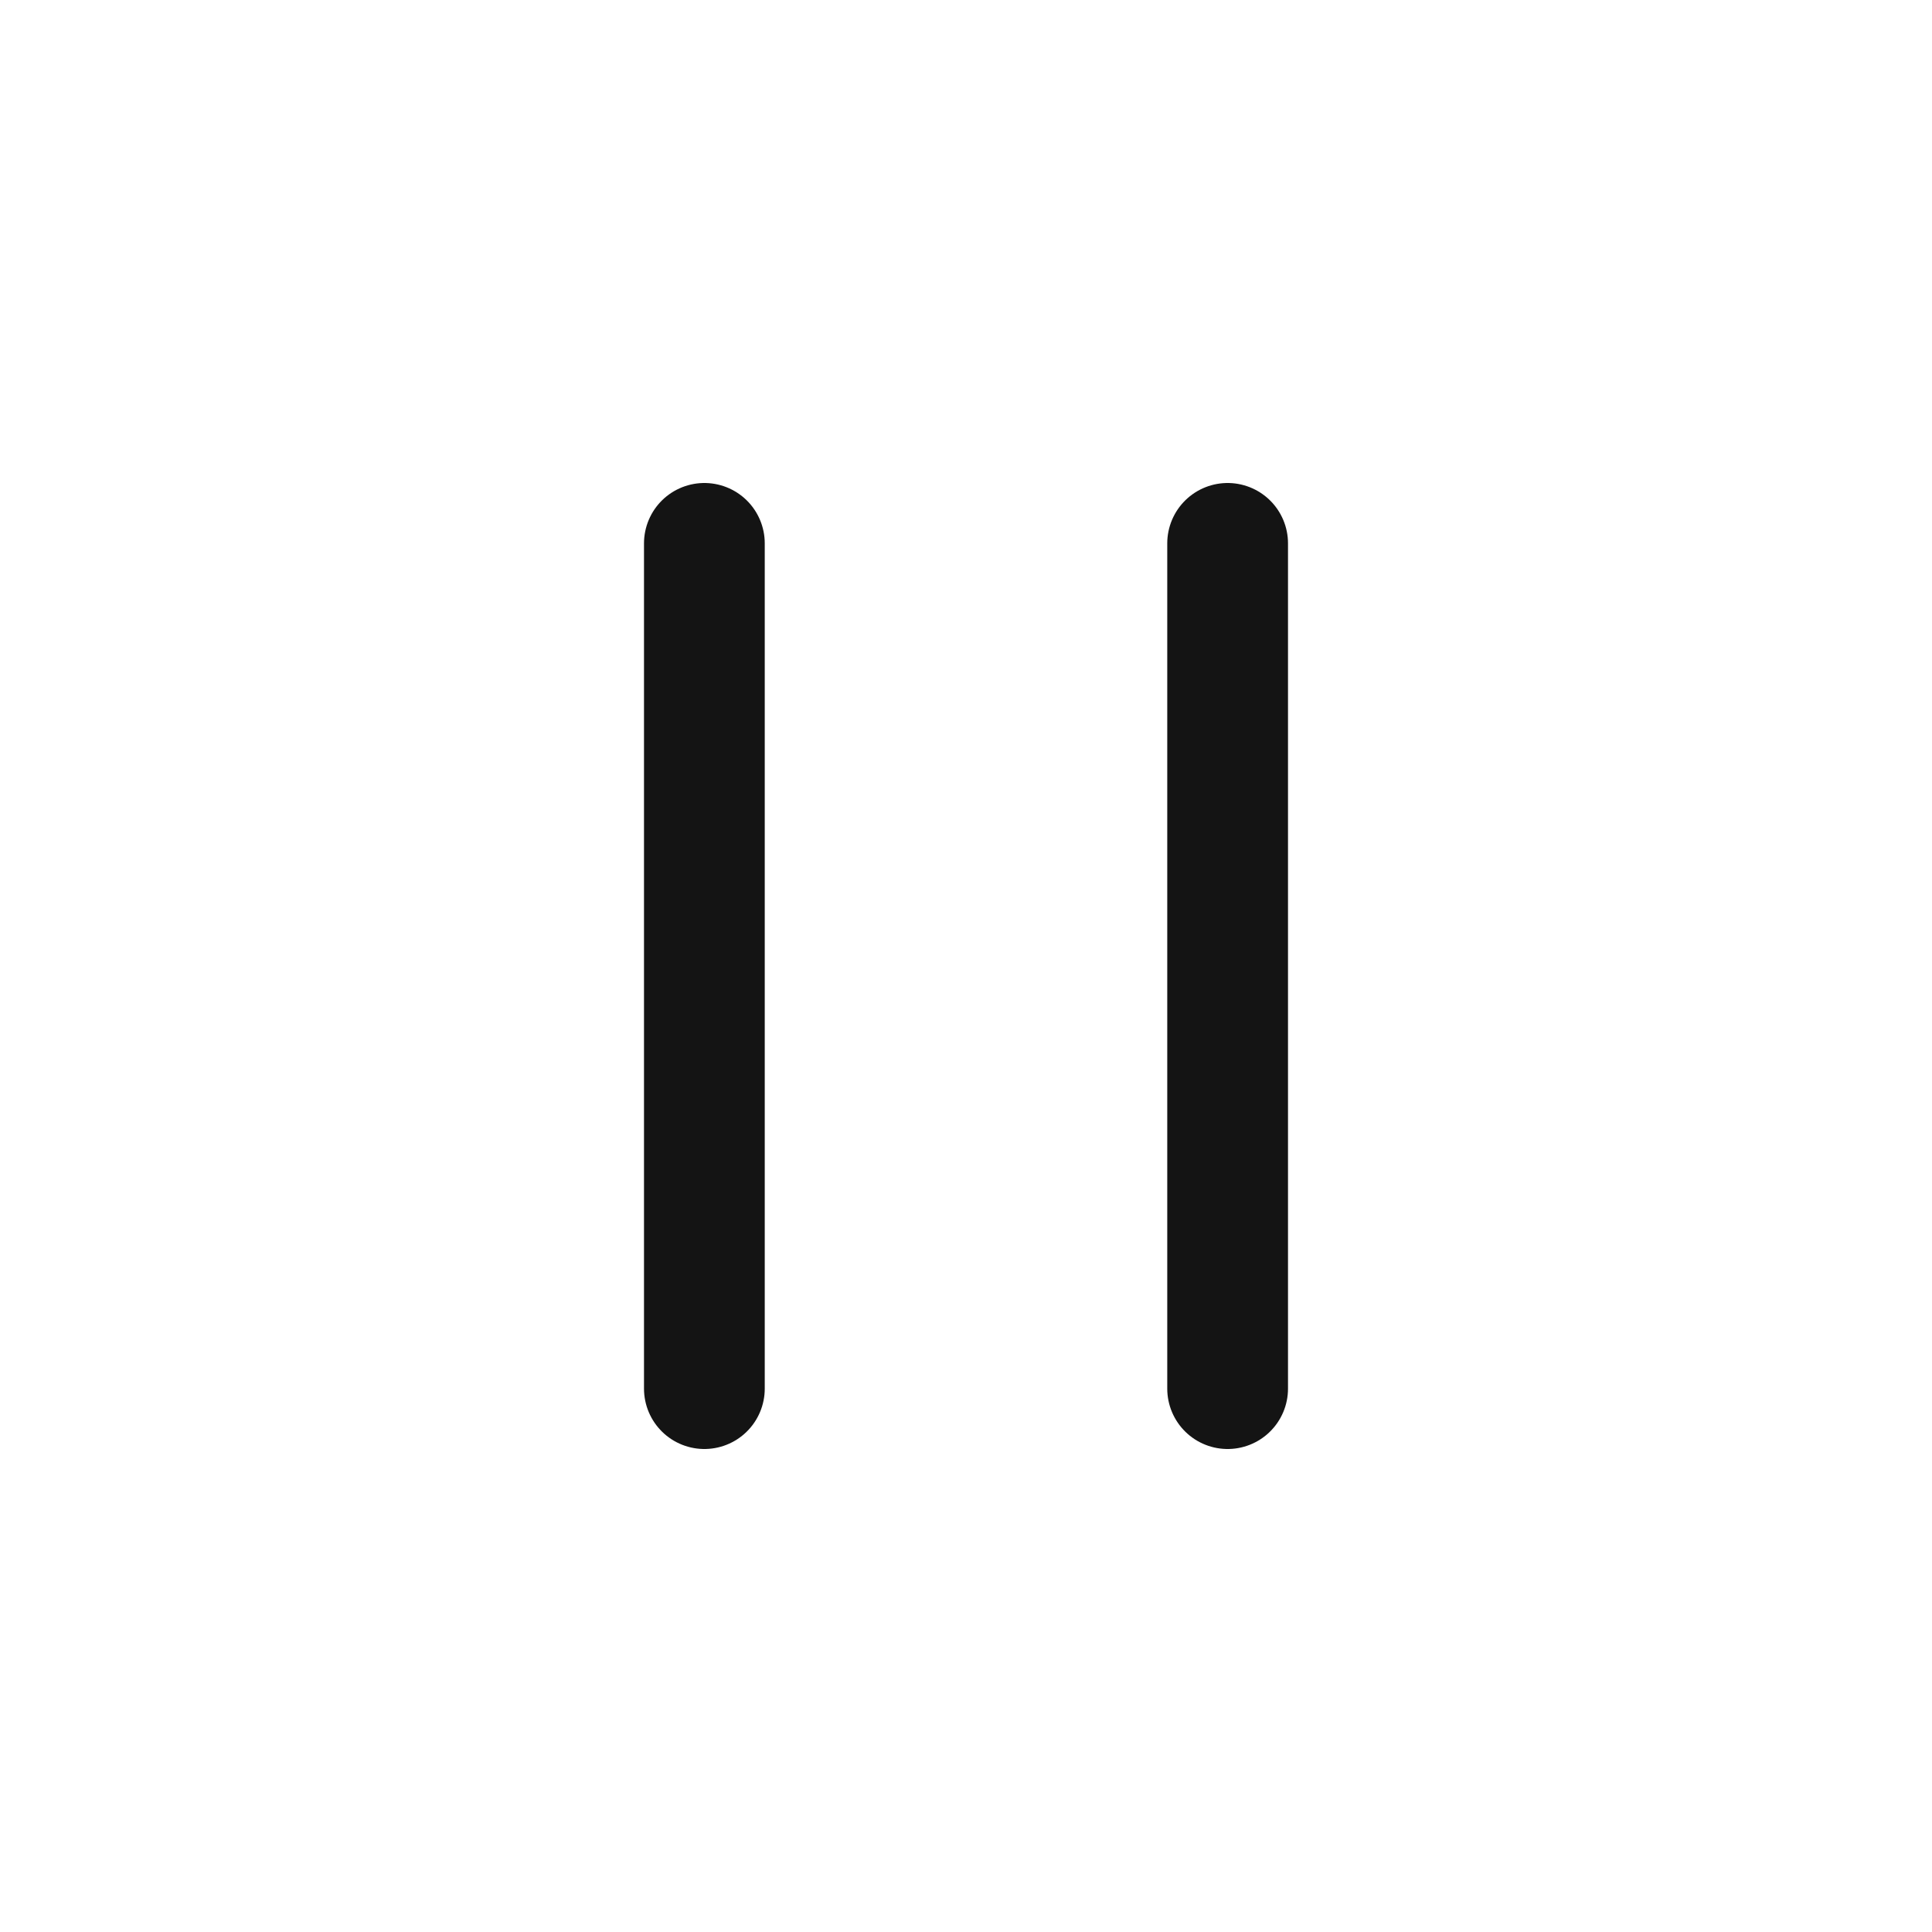
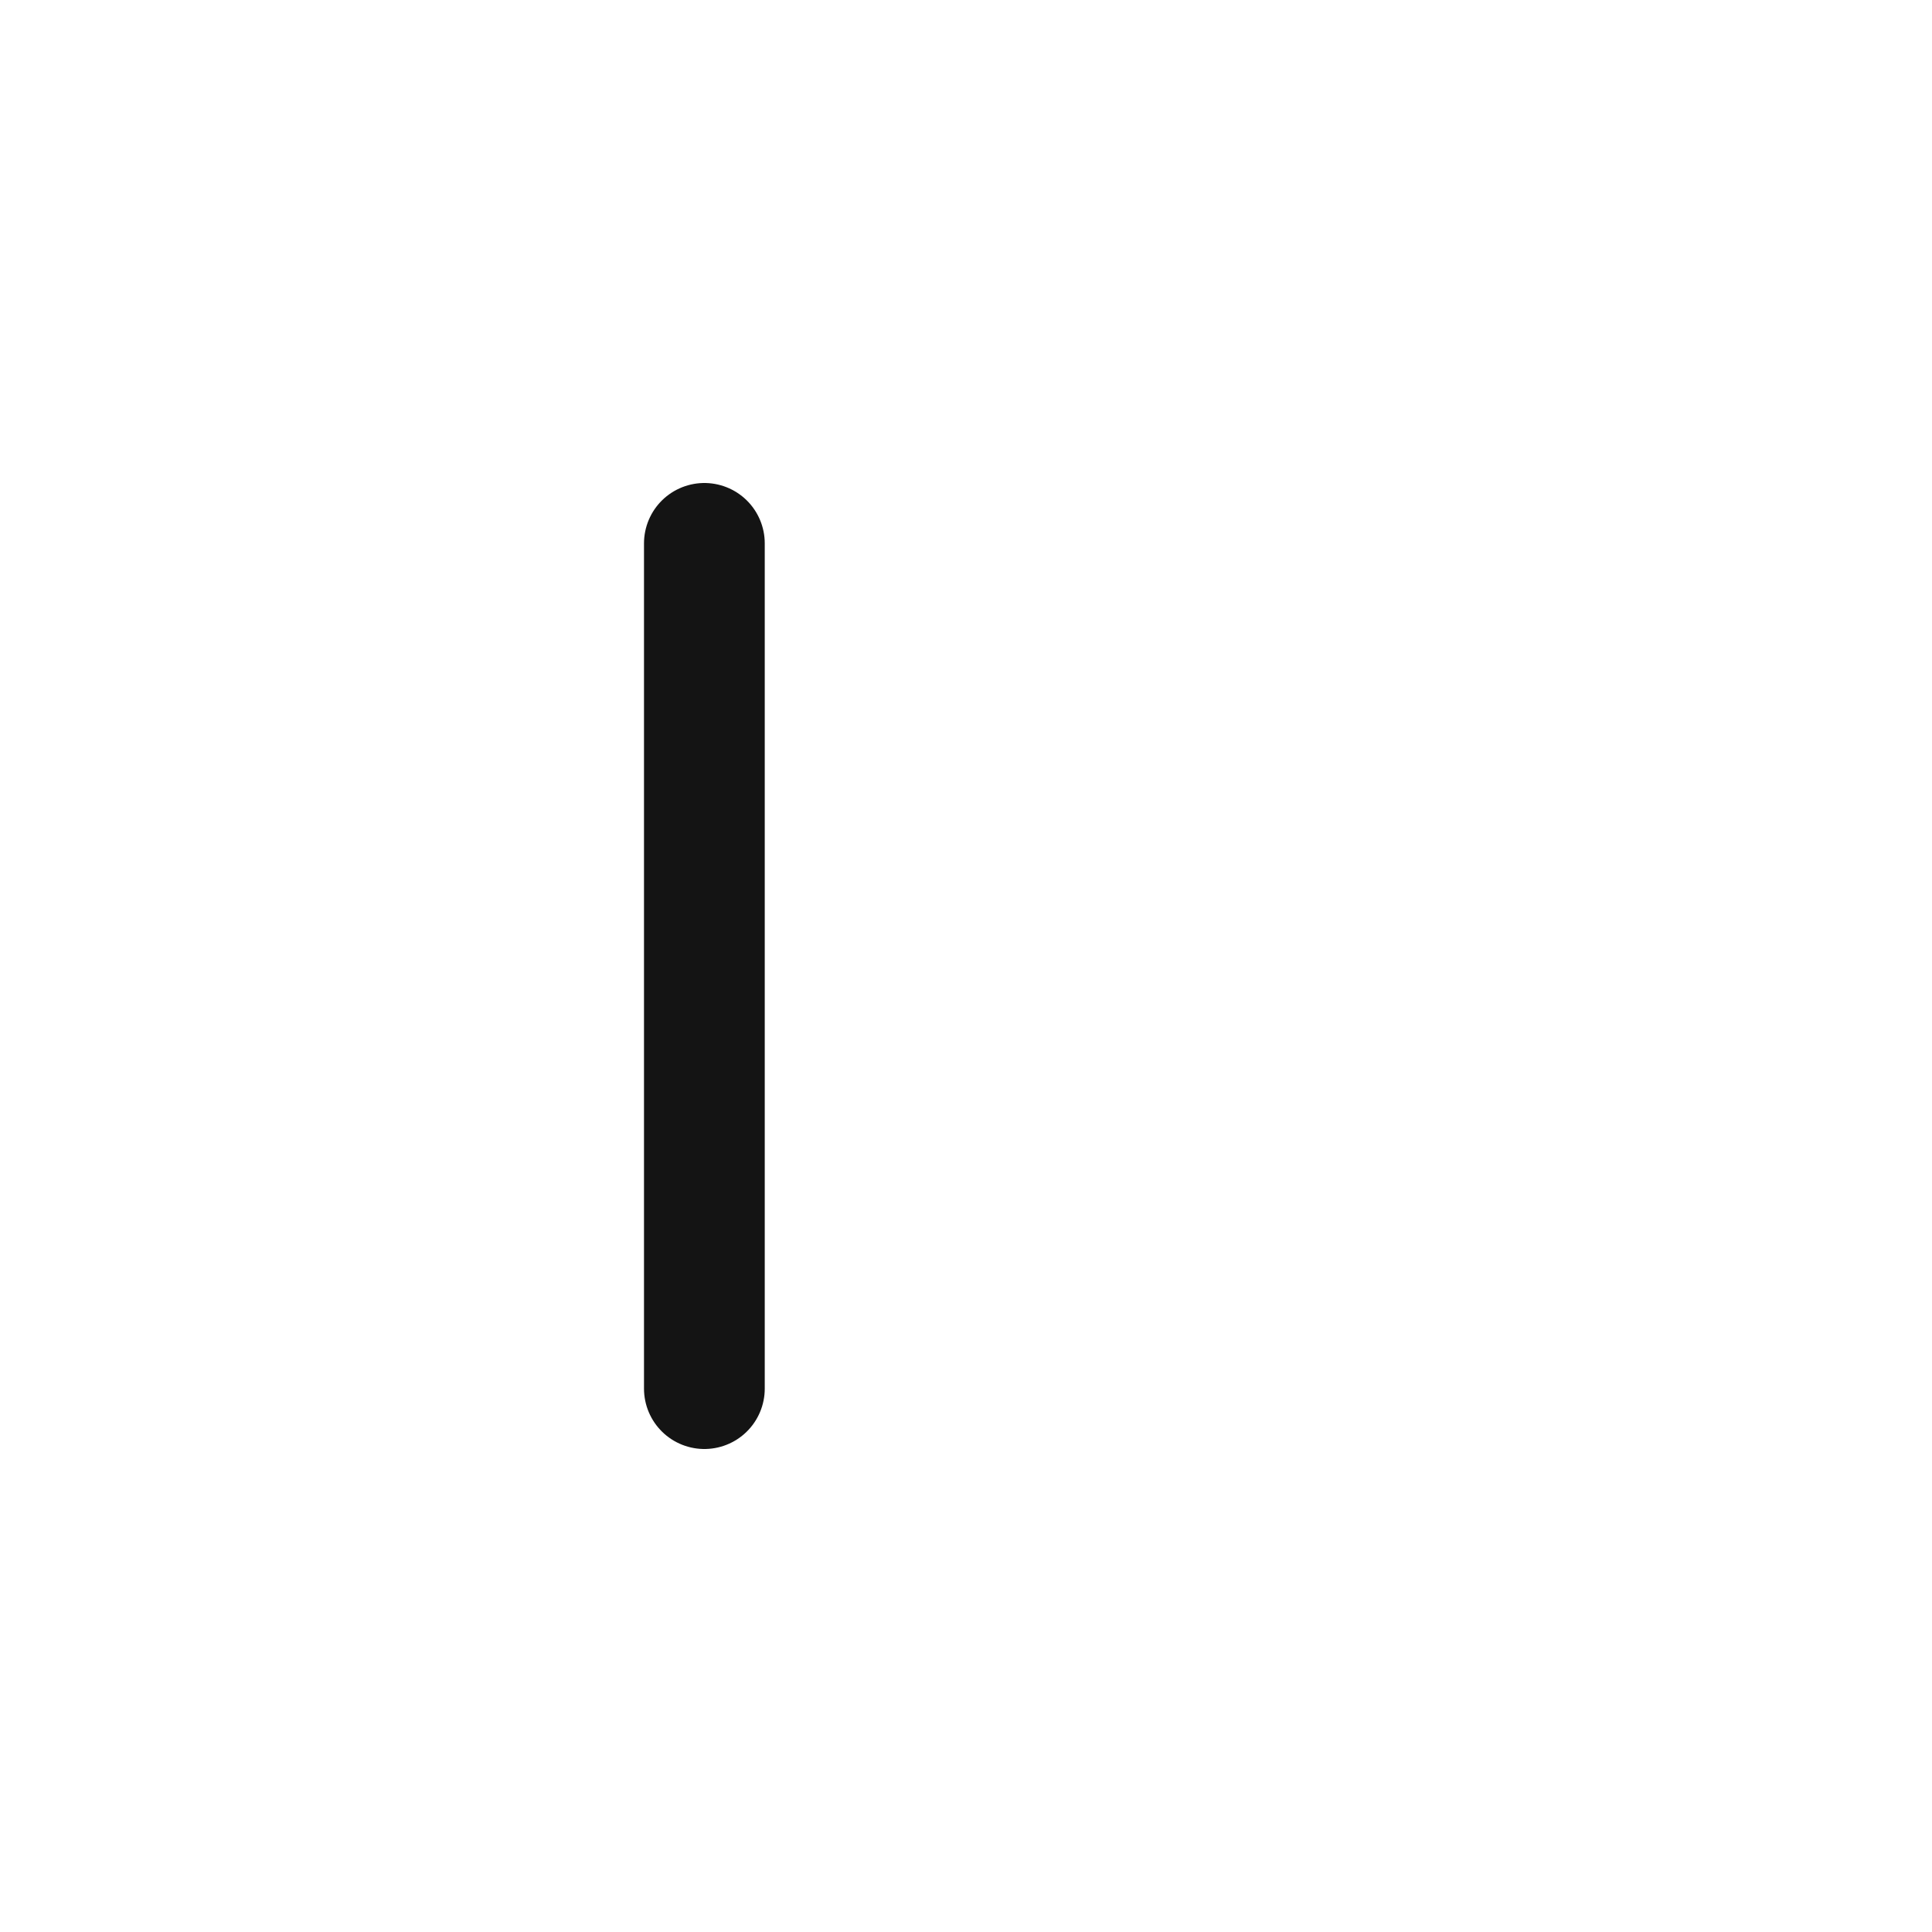
<svg xmlns="http://www.w3.org/2000/svg" width="24" height="24" viewBox="0 0 24 24" fill="none">
-   <path d="M15.25 6.75V17.25" stroke="#141414" stroke-width="1.5" stroke-linecap="round" stroke-linejoin="round" />
  <path d="M8.75 6.75V17.25" stroke="#141414" stroke-width="1.5" stroke-linecap="round" stroke-linejoin="round" />
</svg>